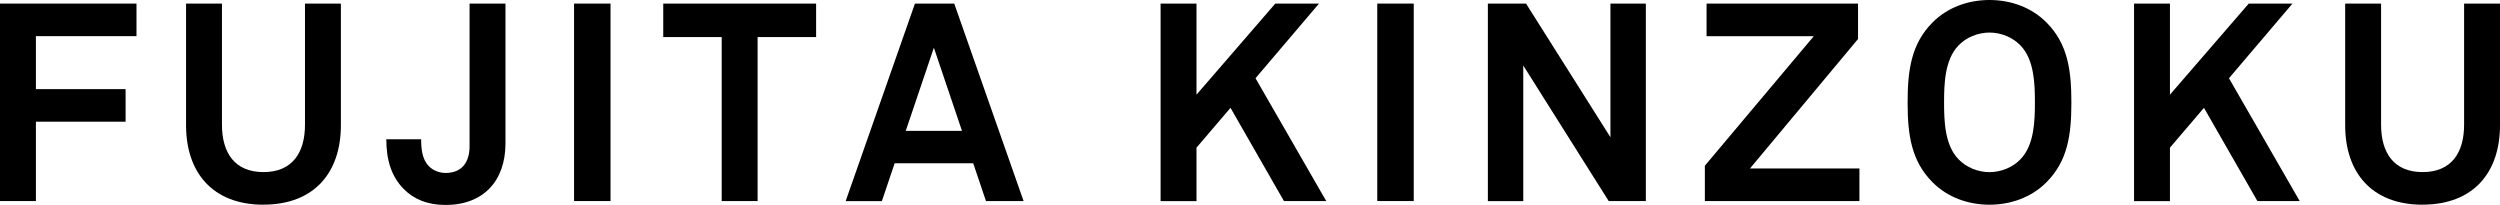
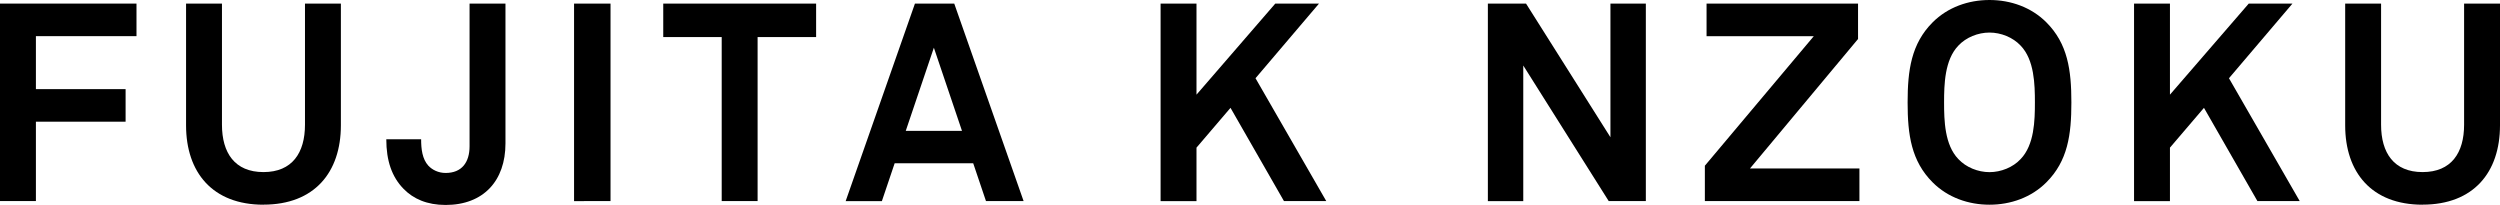
<svg xmlns="http://www.w3.org/2000/svg" id="b" width="396.91" height="32.54" viewBox="0 0 396.91 32.54">
  <g id="c">
    <path d="M5.7,5.75v8.4h14.24v5.17H5.7v12.6H0V.57h21.67v5.17H5.7Z" />
    <path d="M41.83,32.5c-8.09,0-12.29-5.13-12.29-12.6V.57h5.7v19.23c0,4.47,2.03,7.52,6.59,7.52s6.59-3.05,6.59-7.52V.57h5.7v19.32c0,7.47-4.2,12.6-12.29,12.6Z" />
    <path d="M70.75,32.54c-2.96,0-5.13-.97-6.68-2.56-1.86-1.9-2.74-4.47-2.74-7.87h5.53c0,1.55.18,3.14,1.15,4.2.62.66,1.59,1.15,2.74,1.15,2.56,0,3.8-1.68,3.8-4.24V.57h5.7v22.2c0,5.93-3.49,9.77-9.51,9.77Z" />
-     <path d="M91.14,31.93V.57h5.79v31.35h-5.79Z" />
+     <path d="M91.14,31.93V.57h5.79v31.35Z" />
    <path d="M120.28,5.88v26.04h-5.7V5.88h-9.28V.57h24.27v5.31h-9.28Z" />
    <path d="M156.54,31.93l-2.03-6.01h-12.47l-2.03,6.01h-5.75L145.26.57h6.24l11.01,31.35h-5.97ZM148.27,7.56l-4.47,13.22h8.93l-4.47-13.22Z" />
    <path d="M203.85,31.93l-8.49-14.81-5.4,6.32v8.49h-5.7V.57h5.7v14.46l12.51-14.46h6.94l-10.08,11.85,11.23,19.5h-6.72Z" />
-     <path d="M218.66,31.93V.57h5.79v31.35h-5.79Z" />
    <path d="M255.41,31.93l-13.57-21.53v21.53h-5.62V.57h6.06l13.4,21.22V.57h5.62v31.35h-5.88Z" />
    <path d="M270.67,31.93v-5.62l17.29-20.56h-17.02V.57h24.05v5.62l-17.16,20.56h17.38v5.17h-24.54Z" />
    <path d="M324.88,28.96c-2.39,2.39-5.66,3.54-9.02,3.54s-6.63-1.15-9.02-3.54c-3.4-3.4-3.98-7.56-3.98-12.69s.58-9.33,3.98-12.73c2.39-2.39,5.66-3.54,9.02-3.54s6.63,1.15,9.02,3.54c3.41,3.4,3.98,7.61,3.98,12.73s-.57,9.29-3.98,12.69ZM320.81,7.25c-1.24-1.33-3.14-2.08-4.95-2.08s-3.71.75-4.95,2.08c-2.17,2.26-2.26,6.15-2.26,9.02s.09,6.72,2.26,8.98c1.24,1.33,3.14,2.08,4.95,2.08s3.72-.75,4.95-2.08c2.17-2.26,2.26-6.1,2.26-8.98s-.09-6.77-2.26-9.02Z" />
    <path d="M358.4,31.93l-8.49-14.81-5.4,6.32v8.49h-5.7V.57h5.7v14.46l12.51-14.46h6.94l-10.08,11.85,11.23,19.5h-6.72Z" />
    <path d="M384.62,32.5c-8.09,0-12.29-5.13-12.29-12.6V.57h5.7v19.23c0,4.47,2.03,7.52,6.59,7.52s6.59-3.05,6.59-7.52V.57h5.7v19.32c0,7.47-4.2,12.6-12.29,12.6Z" />
  </g>
</svg>